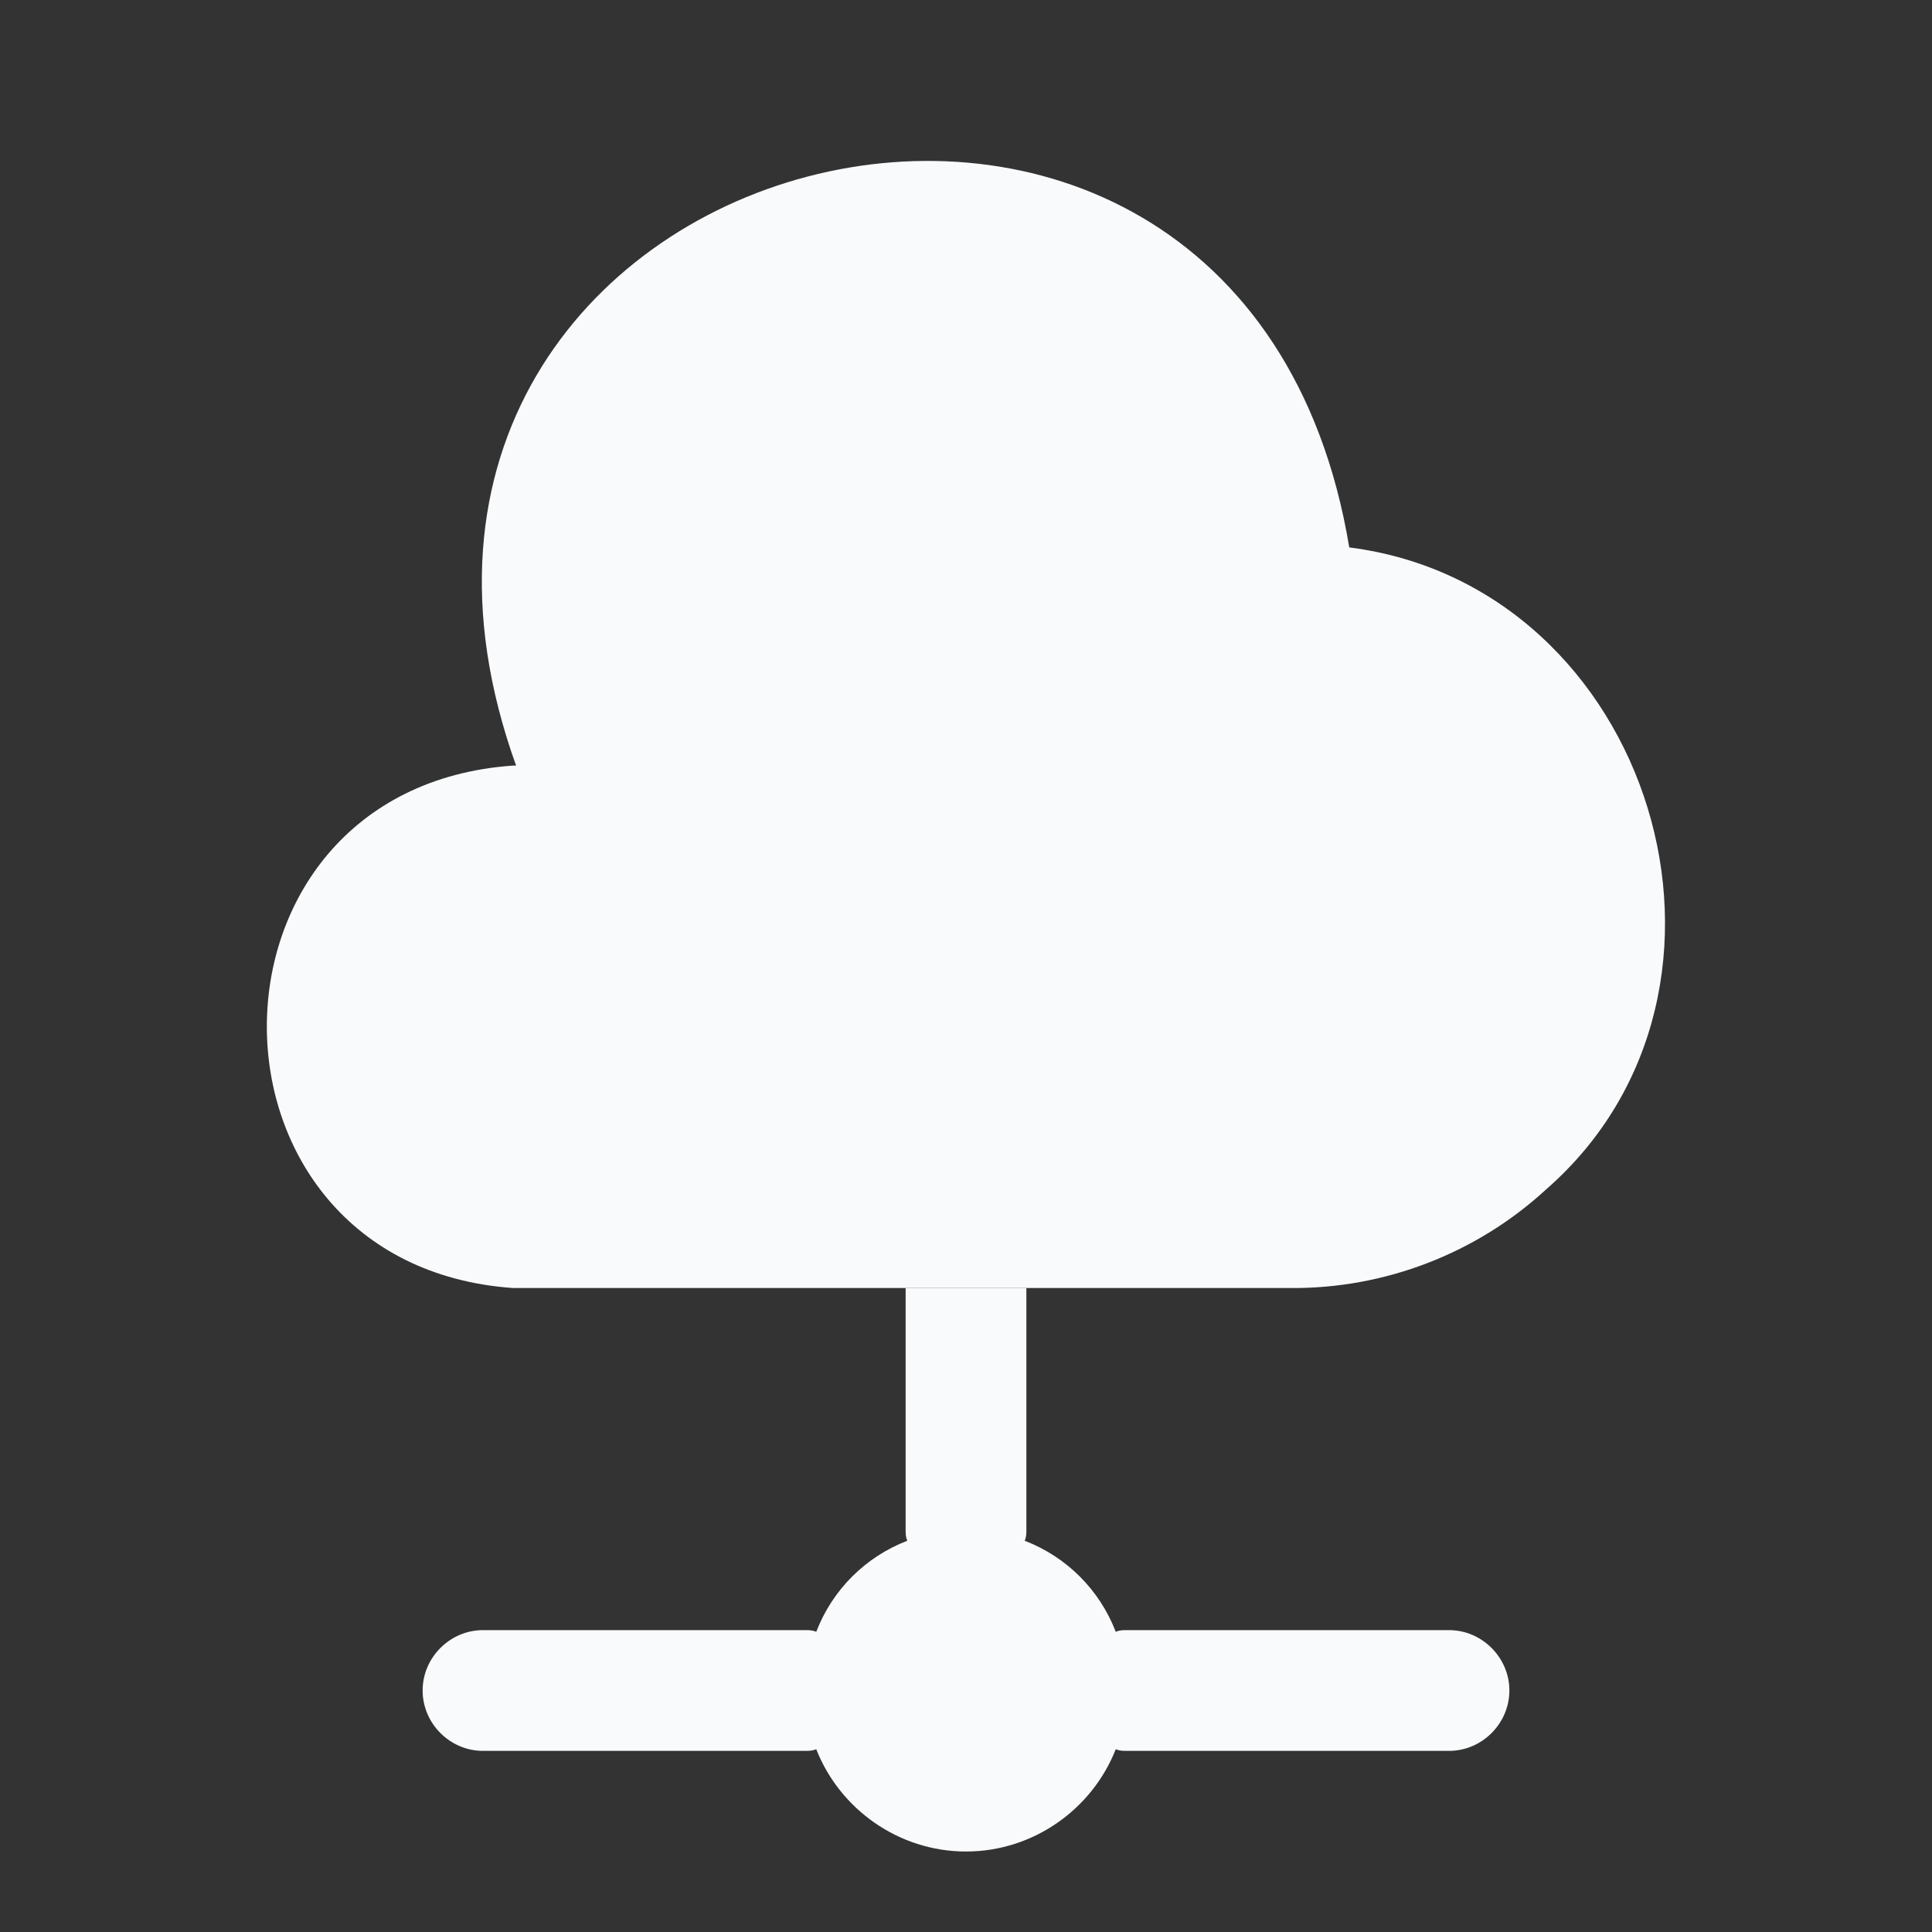
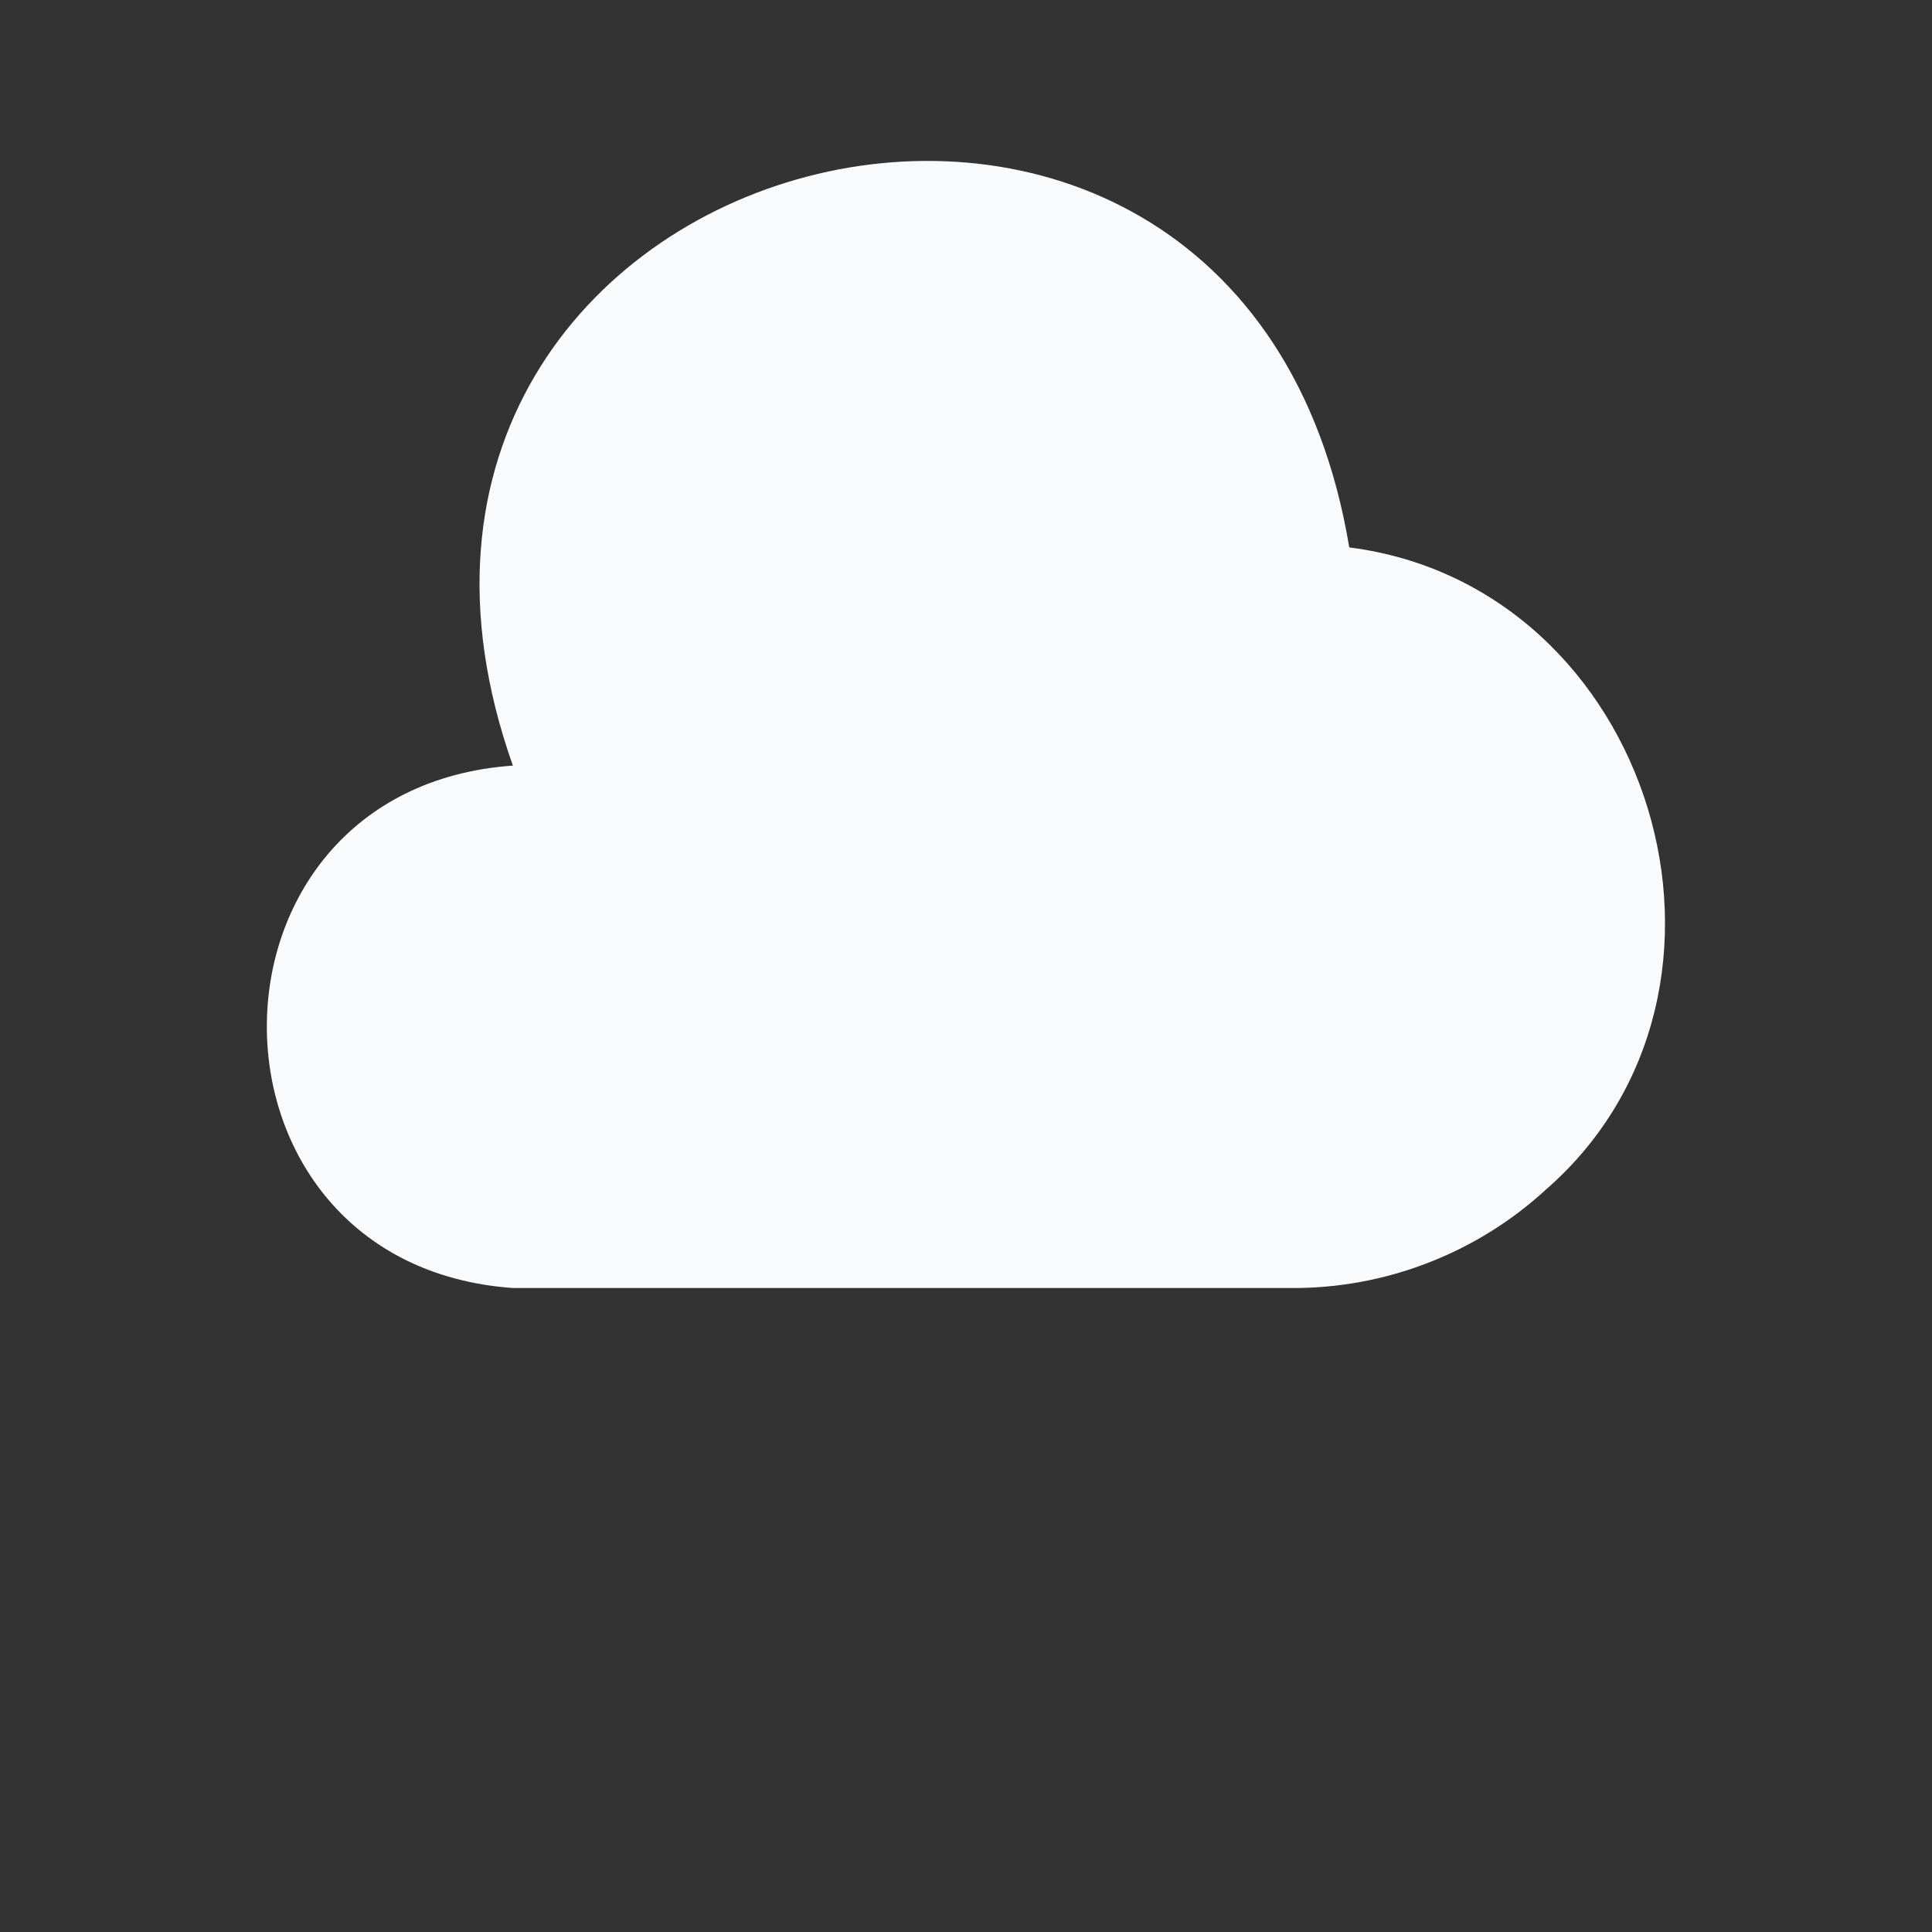
<svg xmlns="http://www.w3.org/2000/svg" width="56" height="56" viewBox="0 0 56 56" fill="none">
  <rect x="0" y="0" width="56" height="56" fill="#333333" stroke="none" />
-   <path d="M44.802 34.487C42.796 36.331 40.136 37.357 37.406 37.334H14.866C5.369 36.657 5.346 22.867 14.866 22.191H14.959C8.449 4.084 35.959 -3.126 39.109 15.867C47.906 16.987 51.476 28.677 44.802 34.487Z" fill="#F9FAFB" />
-   <path d="M43.75 49C43.75 49.957 42.957 50.75 42 50.75H32.667C32.55 50.75 32.457 50.75 32.34 50.703C31.663 52.43 29.96 53.667 28 53.667C26.04 53.667 24.337 52.43 23.66 50.703C23.543 50.75 23.45 50.75 23.333 50.75H14C13.043 50.75 12.25 49.957 12.25 49C12.25 48.044 13.043 47.25 14 47.25H23.333C23.45 47.25 23.543 47.25 23.66 47.297C24.127 46.084 25.083 45.127 26.297 44.66C26.25 44.544 26.25 44.45 26.25 44.334V37.334H29.75V44.334C29.75 44.45 29.75 44.544 29.703 44.66C30.917 45.127 31.873 46.084 32.34 47.297C32.457 47.25 32.55 47.25 32.667 47.25H42C42.957 47.25 43.75 48.044 43.75 49Z" fill="#F9FAFB" />
+   <path d="M44.802 34.487C42.796 36.331 40.136 37.357 37.406 37.334H14.866C5.369 36.657 5.346 22.867 14.866 22.191C8.449 4.084 35.959 -3.126 39.109 15.867C47.906 16.987 51.476 28.677 44.802 34.487Z" fill="#F9FAFB" />
</svg>